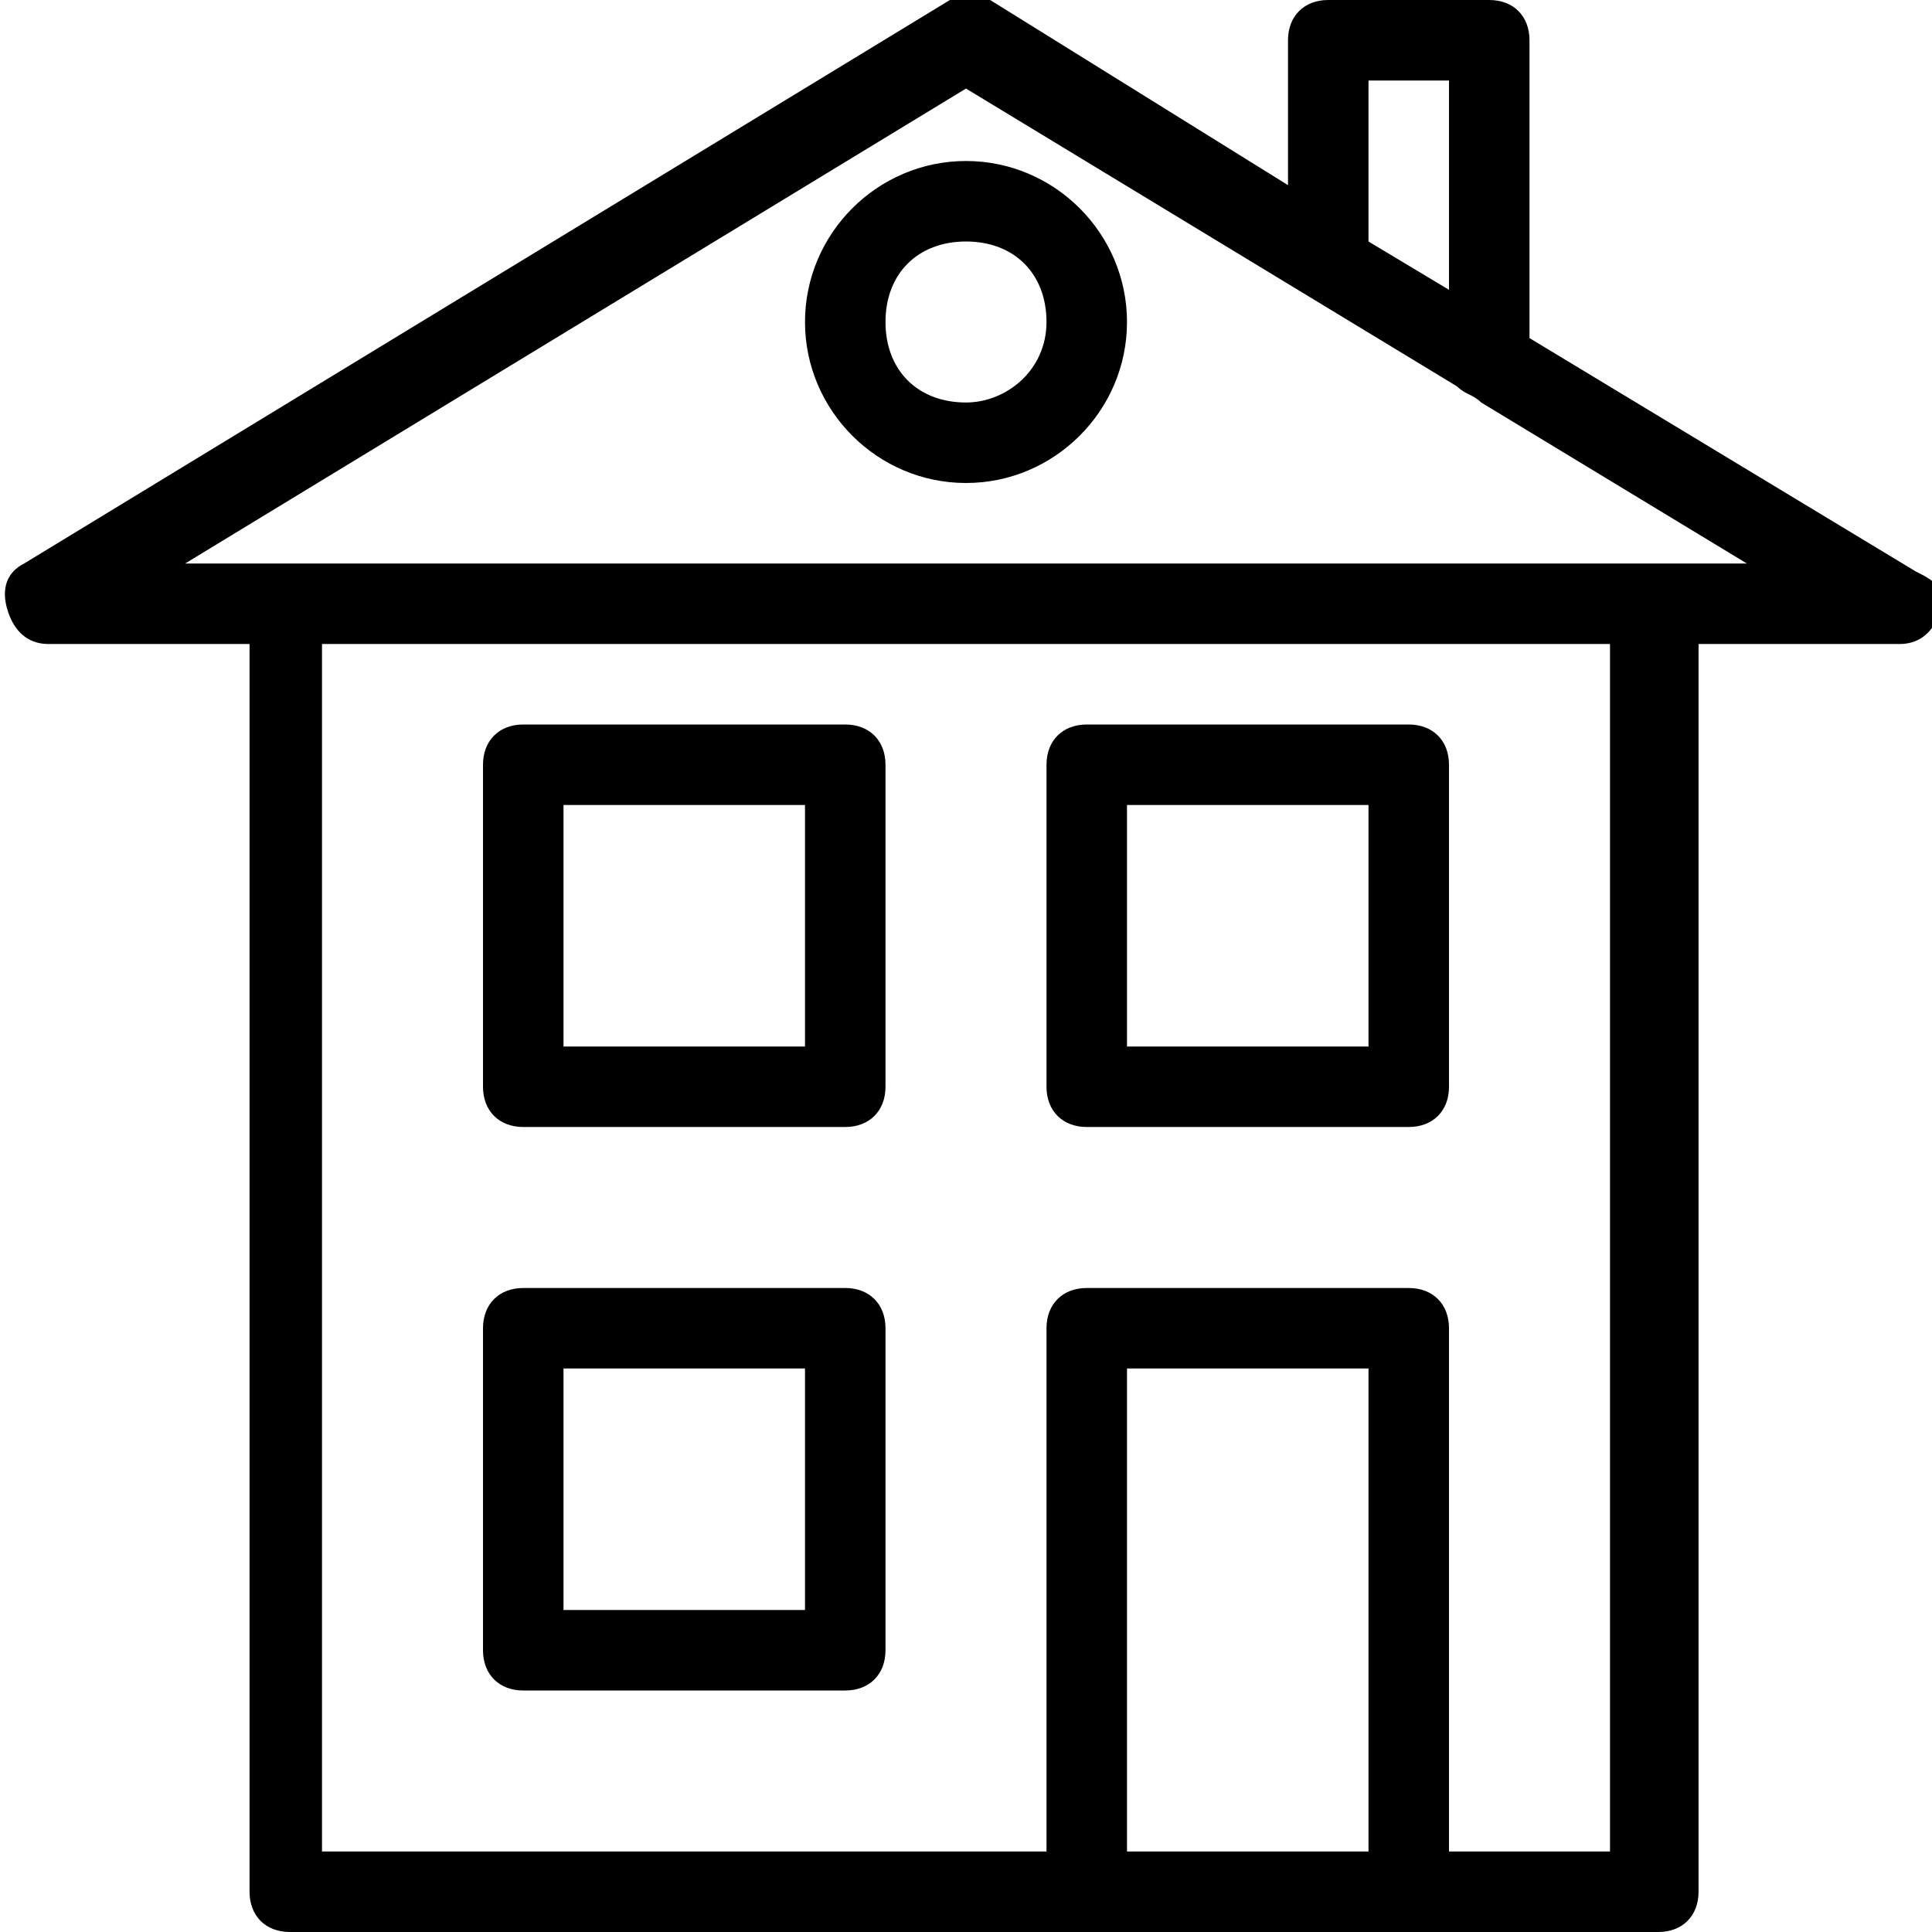
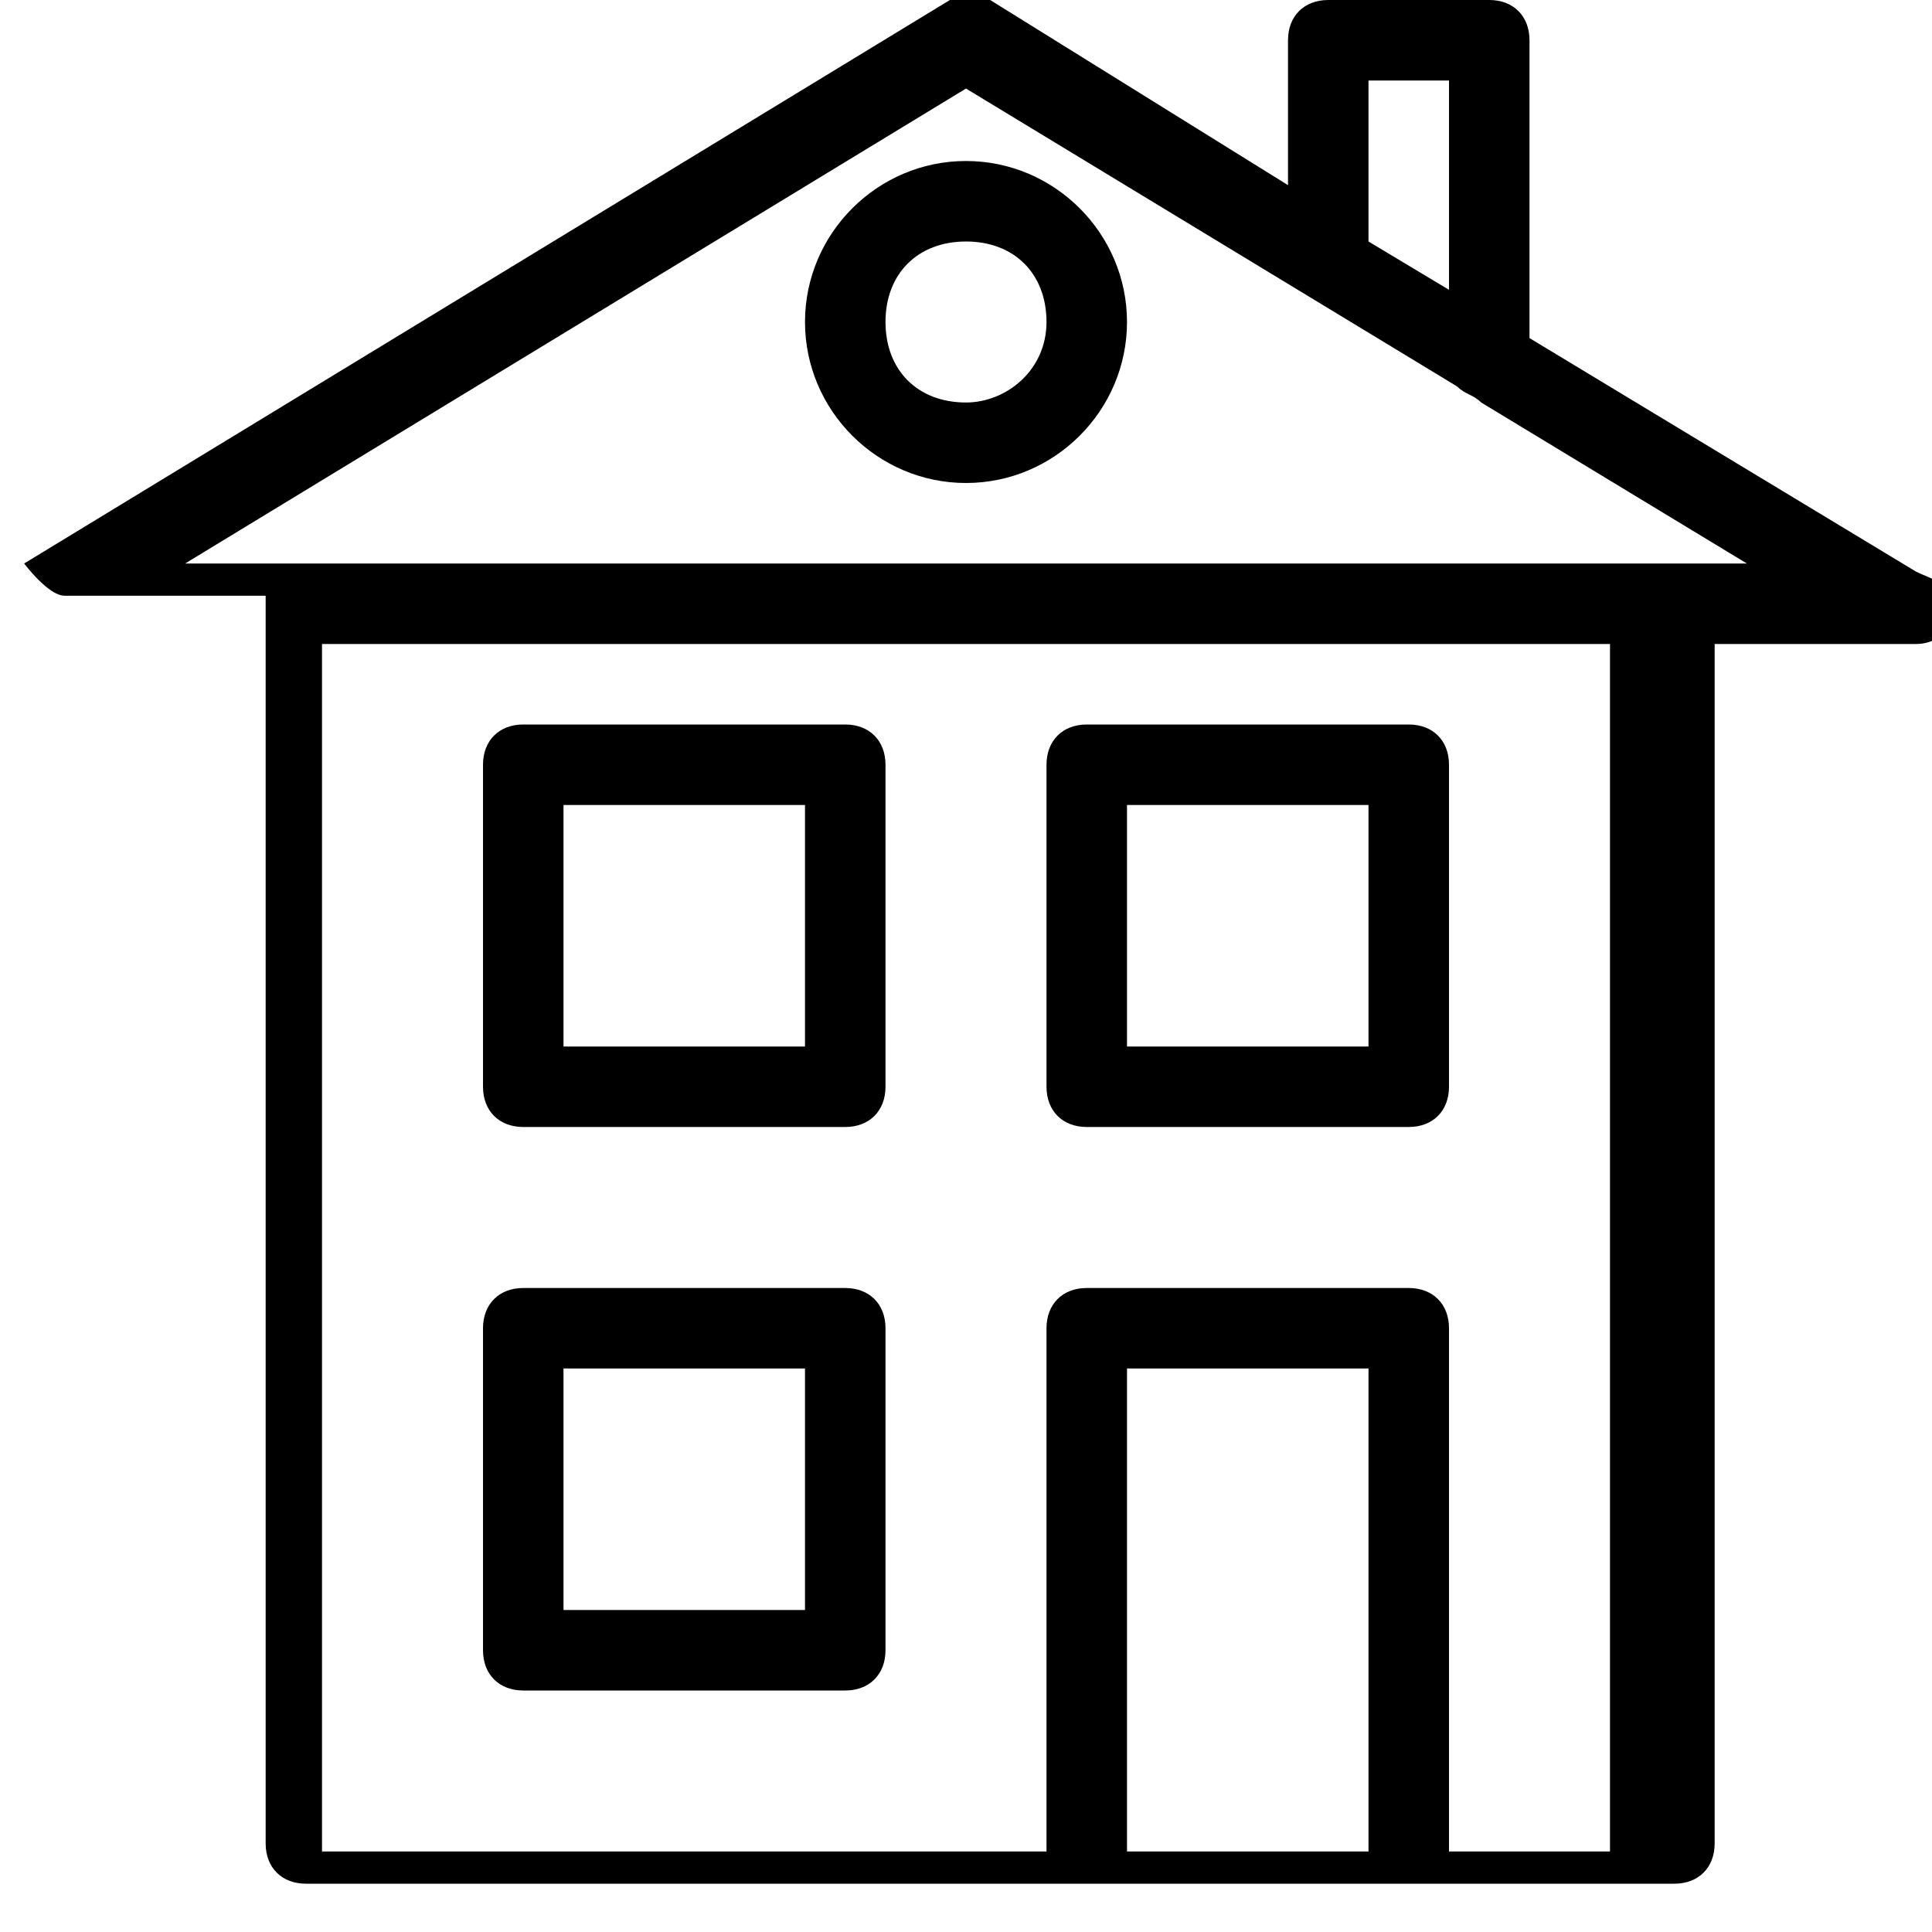
<svg xmlns="http://www.w3.org/2000/svg" version="1.1" id="Layer_1" x="0px" y="0px" viewBox="-467 269 24 24" style="enable-background:new -467 269 24 24;" xml:space="preserve">
  <g>
    <g>
-       <path d="M-453.5,283h4c0.3,0,0.5-0.2,0.5-0.5v-4c0-0.3-0.2-0.5-0.5-0.5h-4c-0.3,0-0.5,0.2-0.5,0.5v4    C-454,282.8-453.8,283-453.5,283z M-453,279h3v3h-3V279z M-455,271c-1.1,0-2,0.9-2,2s0.9,2,2,2c1.1,0,2-0.9,2-2    S-453.9,271-455,271z M-455,274c-0.6,0-1-0.4-1-1s0.4-1,1-1c0.6,0,1,0.4,1,1S-454.5,274-455,274z M-443.2,276.1l-4.8-2.9v-3.7    c0-0.3-0.2-0.5-0.5-0.5h-2c-0.3,0-0.5,0.2-0.5,0.5v1.8l-3.7-2.3c-0.2-0.1-0.4-0.1-0.5,0l-11.5,7c-0.2,0.1-0.3,0.3-0.2,0.6    s0.3,0.4,0.5,0.4h2.5v15.5c0,0.3,0.2,0.5,0.5,0.5h17c0.3,0,0.5-0.2,0.5-0.5V277h2.5c0.2,0,0.4-0.1,0.5-0.4S-443,276.2-443.2,276.1    z M-450,270h1v2.6l-1-0.6V270z M-450,292h-3v-6h3V292z M-447,292h-2v-6.5c0-0.3-0.2-0.5-0.5-0.5h-4c-0.3,0-0.5,0.2-0.5,0.5v6.5h-9    v-15h16V292z M-464.7,276l9.7-5.9l6.1,3.7c0.1,0.1,0.2,0.1,0.3,0.2l3.3,2H-464.7z M-460.5,283h4c0.3,0,0.5-0.2,0.5-0.5v-4    c0-0.3-0.2-0.5-0.5-0.5h-4c-0.3,0-0.5,0.2-0.5,0.5v4C-461,282.8-460.8,283-460.5,283z M-460,279h3v3h-3V279z M-460.5,290h4    c0.3,0,0.5-0.2,0.5-0.5v-4c0-0.3-0.2-0.5-0.5-0.5h-4c-0.3,0-0.5,0.2-0.5,0.5v4C-461,289.8-460.8,290-460.5,290z M-460,286h3v3h-3    V286z" />
+       <path d="M-453.5,283h4c0.3,0,0.5-0.2,0.5-0.5v-4c0-0.3-0.2-0.5-0.5-0.5h-4c-0.3,0-0.5,0.2-0.5,0.5v4    C-454,282.8-453.8,283-453.5,283z M-453,279h3v3h-3V279z M-455,271c-1.1,0-2,0.9-2,2s0.9,2,2,2c1.1,0,2-0.9,2-2    S-453.9,271-455,271z M-455,274c-0.6,0-1-0.4-1-1s0.4-1,1-1c0.6,0,1,0.4,1,1S-454.5,274-455,274z M-443.2,276.1l-4.8-2.9v-3.7    c0-0.3-0.2-0.5-0.5-0.5h-2c-0.3,0-0.5,0.2-0.5,0.5v1.8l-3.7-2.3c-0.2-0.1-0.4-0.1-0.5,0l-11.5,7s0.3,0.4,0.5,0.4h2.5v15.5c0,0.3,0.2,0.5,0.5,0.5h17c0.3,0,0.5-0.2,0.5-0.5V277h2.5c0.2,0,0.4-0.1,0.5-0.4S-443,276.2-443.2,276.1    z M-450,270h1v2.6l-1-0.6V270z M-450,292h-3v-6h3V292z M-447,292h-2v-6.5c0-0.3-0.2-0.5-0.5-0.5h-4c-0.3,0-0.5,0.2-0.5,0.5v6.5h-9    v-15h16V292z M-464.7,276l9.7-5.9l6.1,3.7c0.1,0.1,0.2,0.1,0.3,0.2l3.3,2H-464.7z M-460.5,283h4c0.3,0,0.5-0.2,0.5-0.5v-4    c0-0.3-0.2-0.5-0.5-0.5h-4c-0.3,0-0.5,0.2-0.5,0.5v4C-461,282.8-460.8,283-460.5,283z M-460,279h3v3h-3V279z M-460.5,290h4    c0.3,0,0.5-0.2,0.5-0.5v-4c0-0.3-0.2-0.5-0.5-0.5h-4c-0.3,0-0.5,0.2-0.5,0.5v4C-461,289.8-460.8,290-460.5,290z M-460,286h3v3h-3    V286z" />
    </g>
  </g>
</svg>